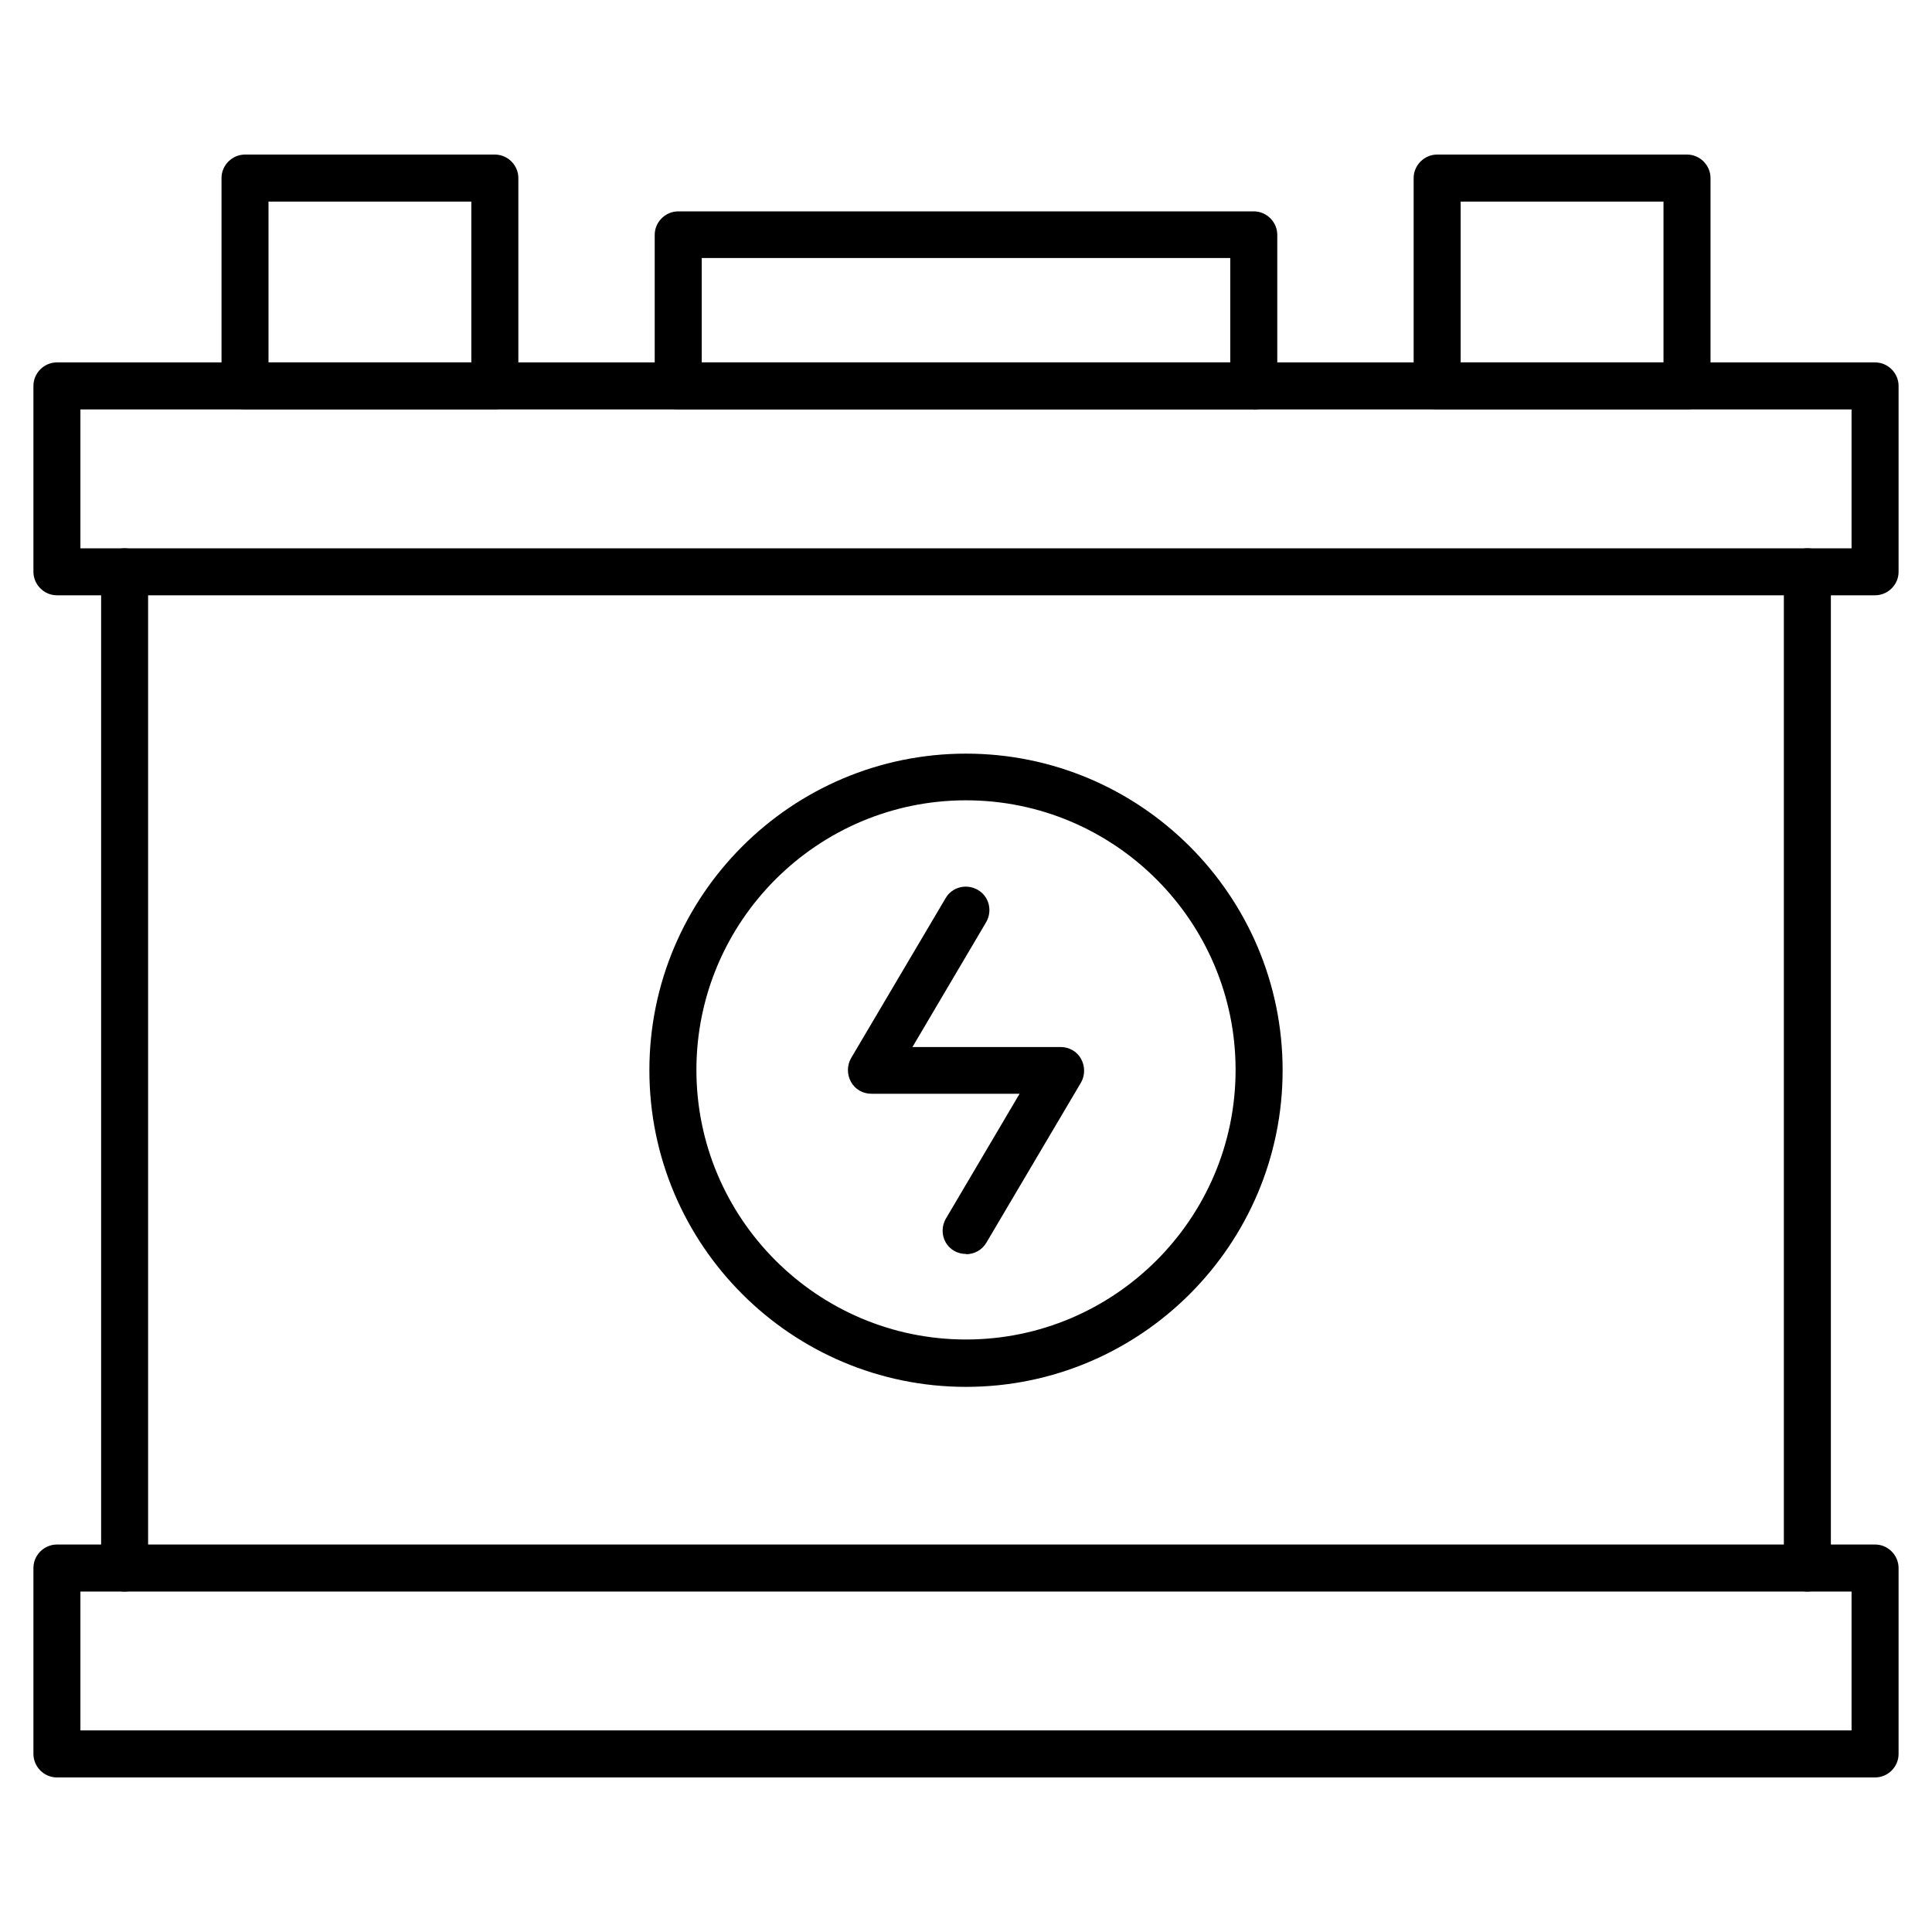
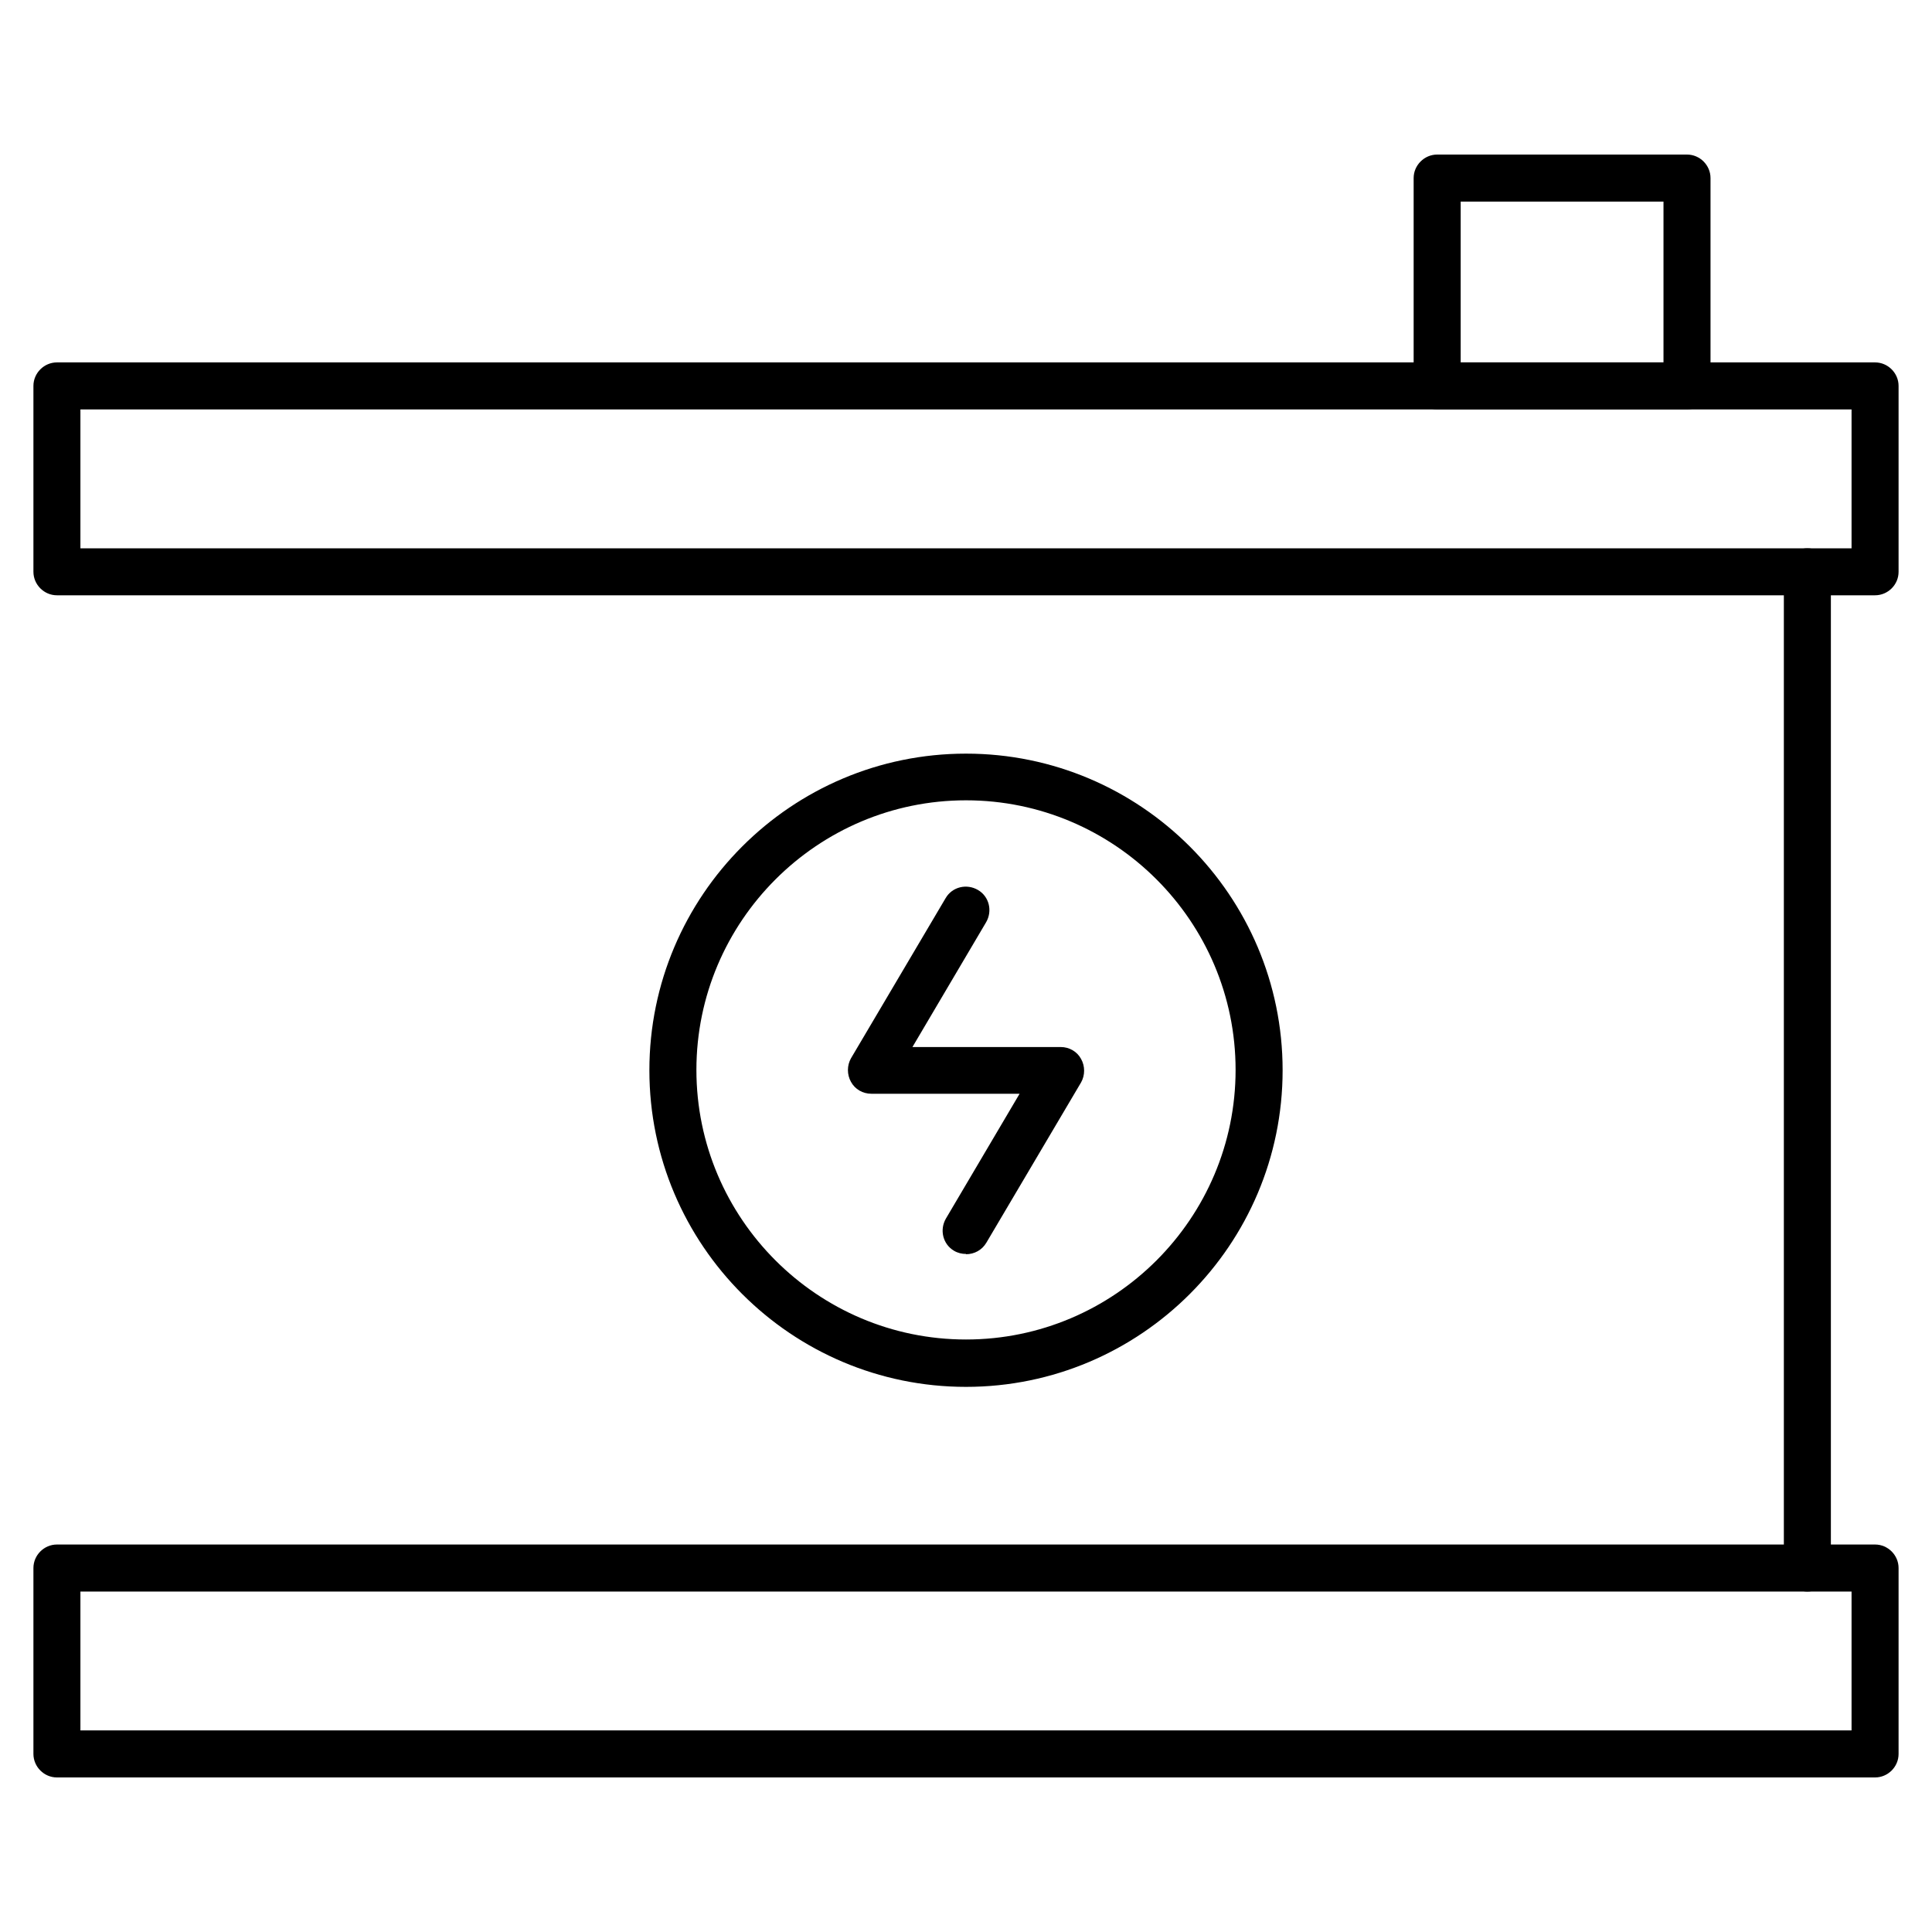
<svg xmlns="http://www.w3.org/2000/svg" version="1.1" id="レイヤー_1" x="0px" y="0px" width="50px" height="50px" viewBox="0 0 50 50" style="enable-background:new 0 0 50 50;" xml:space="preserve">
  <g>
    <g>
      <path d="M48.527,15.406H1.473c-0.333,0-0.608-0.276-0.608-0.608V9.987c0-0.333,0.276-0.608,0.608-0.608h47.054    c0.333,0,0.608,0.276,0.608,0.608v4.811C49.136,15.131,48.86,15.406,48.527,15.406z M2.081,14.19h45.837v-3.594H2.081V14.19z" />
      <path d="M48.527,46H1.473c-0.333,0-0.608-0.276-0.608-0.609V40.58c0-0.333,0.276-0.608,0.608-0.608h47.054    c0.333,0,0.608,0.276,0.608,0.608v4.811C49.136,45.724,48.86,46,48.527,46z M2.081,44.783h45.837v-3.594H2.081V44.783z" />
-       <path d="M3.225,41.189c-0.333,0-0.608-0.276-0.608-0.609V14.798c0-0.333,0.276-0.608,0.608-0.608c0.333,0,0.608,0.276,0.608,0.608    V40.58C3.834,40.913,3.558,41.189,3.225,41.189z" />
      <path d="M46.775,41.189c-0.333,0-0.609-0.276-0.609-0.609V14.798c0-0.333,0.276-0.608,0.609-0.608s0.608,0.276,0.608,0.608V40.58    C47.383,40.913,47.107,41.189,46.775,41.189z" />
-       <path d="M32.448,10.596H17.553c-0.333,0-0.609-0.276-0.609-0.608v-3.91c0-0.333,0.276-0.608,0.609-0.608h14.895    c0.333,0,0.608,0.276,0.608,0.608v3.918c0,0.333-0.276,0.608-0.608,0.608C32.448,10.604,32.448,10.596,32.448,10.596z     M18.161,9.379h13.678V6.677H18.161V9.379z" />
      <path d="M43.66,10.595h-6.466c-0.333,0-0.609-0.276-0.609-0.608V4.608C36.585,4.276,36.861,4,37.194,4h6.466    c0.333,0,0.608,0.276,0.608,0.608v5.379C44.268,10.32,43.992,10.595,43.66,10.595z M37.802,9.379h5.249V5.217h-5.249V9.379z" />
-       <path d="M12.806,10.595H6.341c-0.333,0-0.608-0.276-0.608-0.608V4.608C5.732,4.276,6.008,4,6.341,4h6.466    c0.333,0,0.608,0.276,0.608,0.608v5.379C13.415,10.32,13.139,10.595,12.806,10.595z M6.949,9.379h5.249V5.217H6.949V9.379z" />
      <path d="M25,32.452c-0.105,0-0.211-0.024-0.308-0.081c-0.292-0.17-0.381-0.544-0.211-0.836l1.906-3.229H22.55    c-0.219,0-0.422-0.114-0.527-0.308c-0.105-0.187-0.105-0.422,0-0.609l2.45-4.146c0.17-0.292,0.544-0.381,0.836-0.211    s0.381,0.544,0.211,0.836l-1.906,3.229h3.837c0.219,0,0.422,0.114,0.527,0.308c0.105,0.187,0.105,0.422,0,0.608l-2.45,4.146    c-0.114,0.195-0.316,0.3-0.527,0.3L25,32.452L25,32.452z" />
      <path d="M25,35.892c-4.519,0-8.194-3.675-8.194-8.194s3.675-8.194,8.194-8.194s8.194,3.675,8.194,8.194    C33.194,32.216,29.519,35.892,25,35.892z M25,20.712c-3.845,0-6.977,3.132-6.977,6.977c0,3.846,3.132,6.977,6.977,6.977    s6.977-3.132,6.977-6.977C31.977,23.844,28.846,20.712,25,20.712z" />
    </g>
  </g>
</svg>